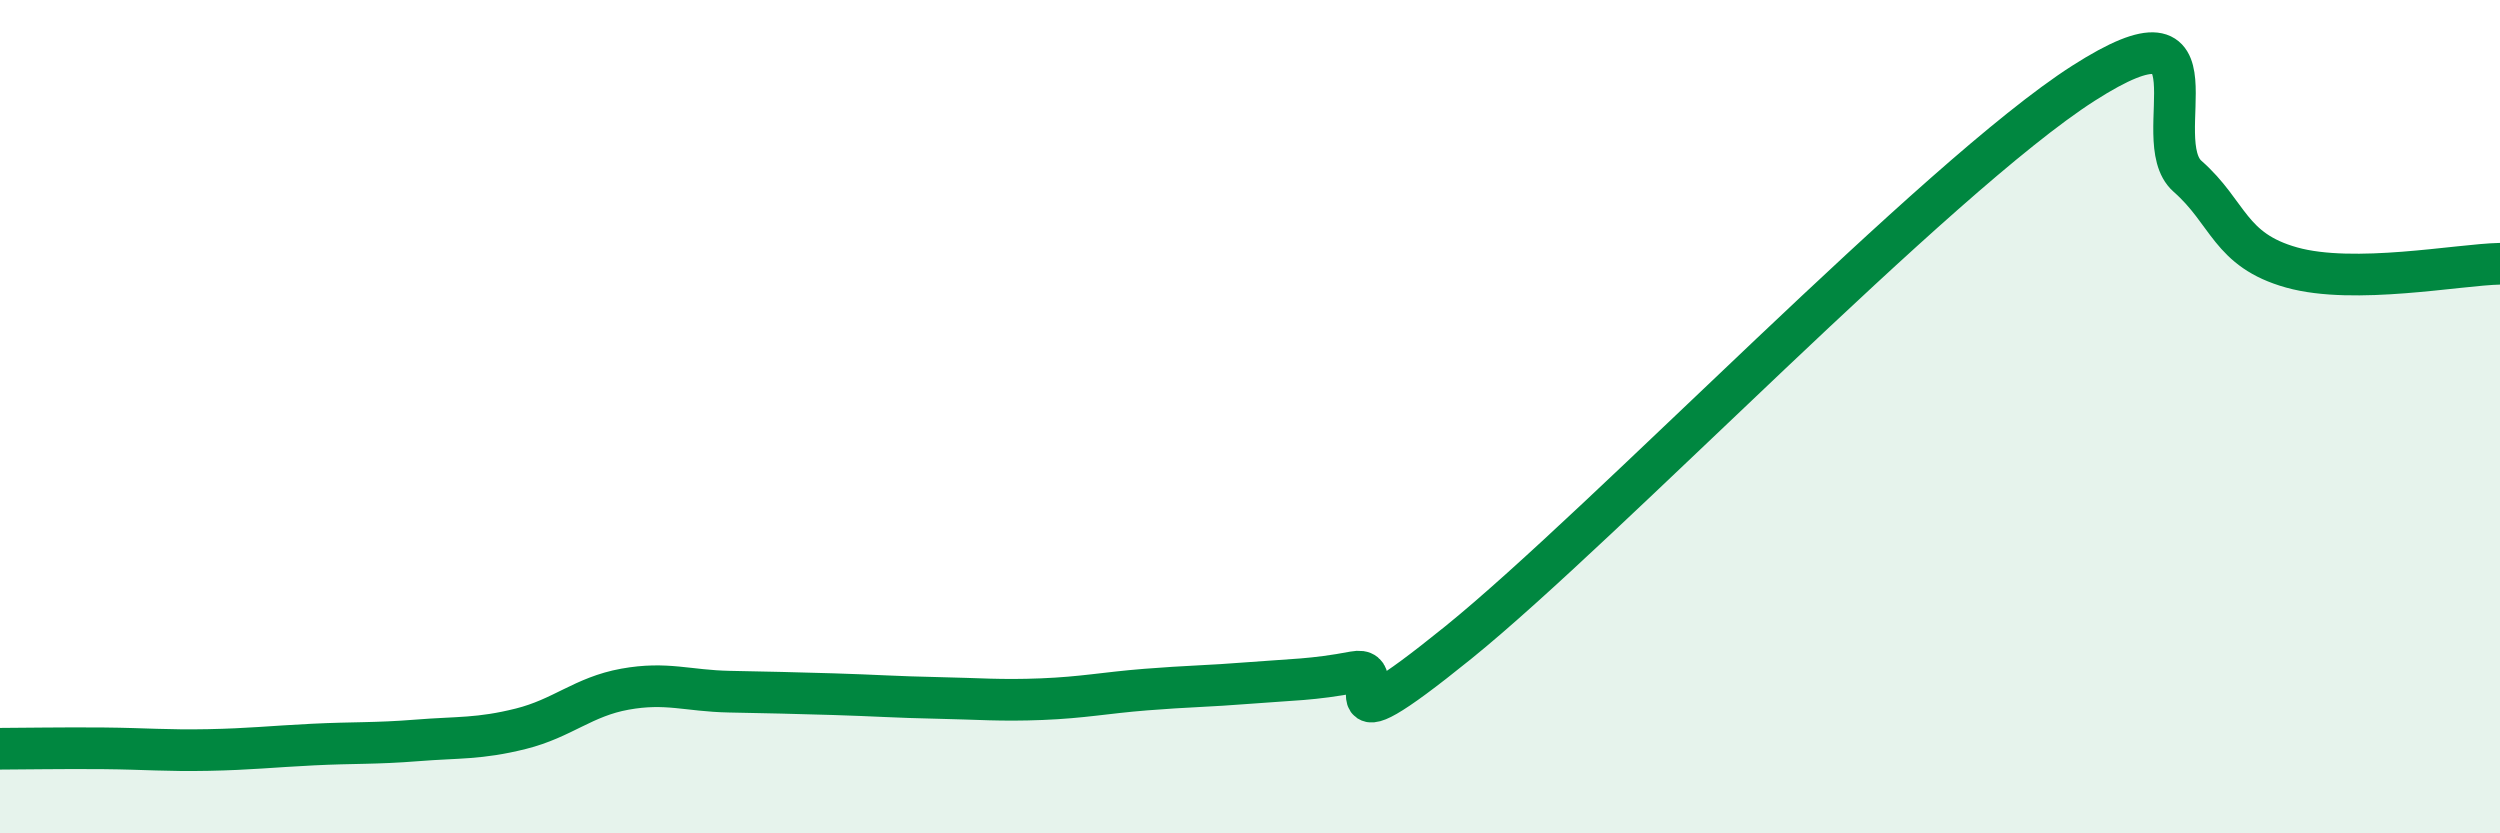
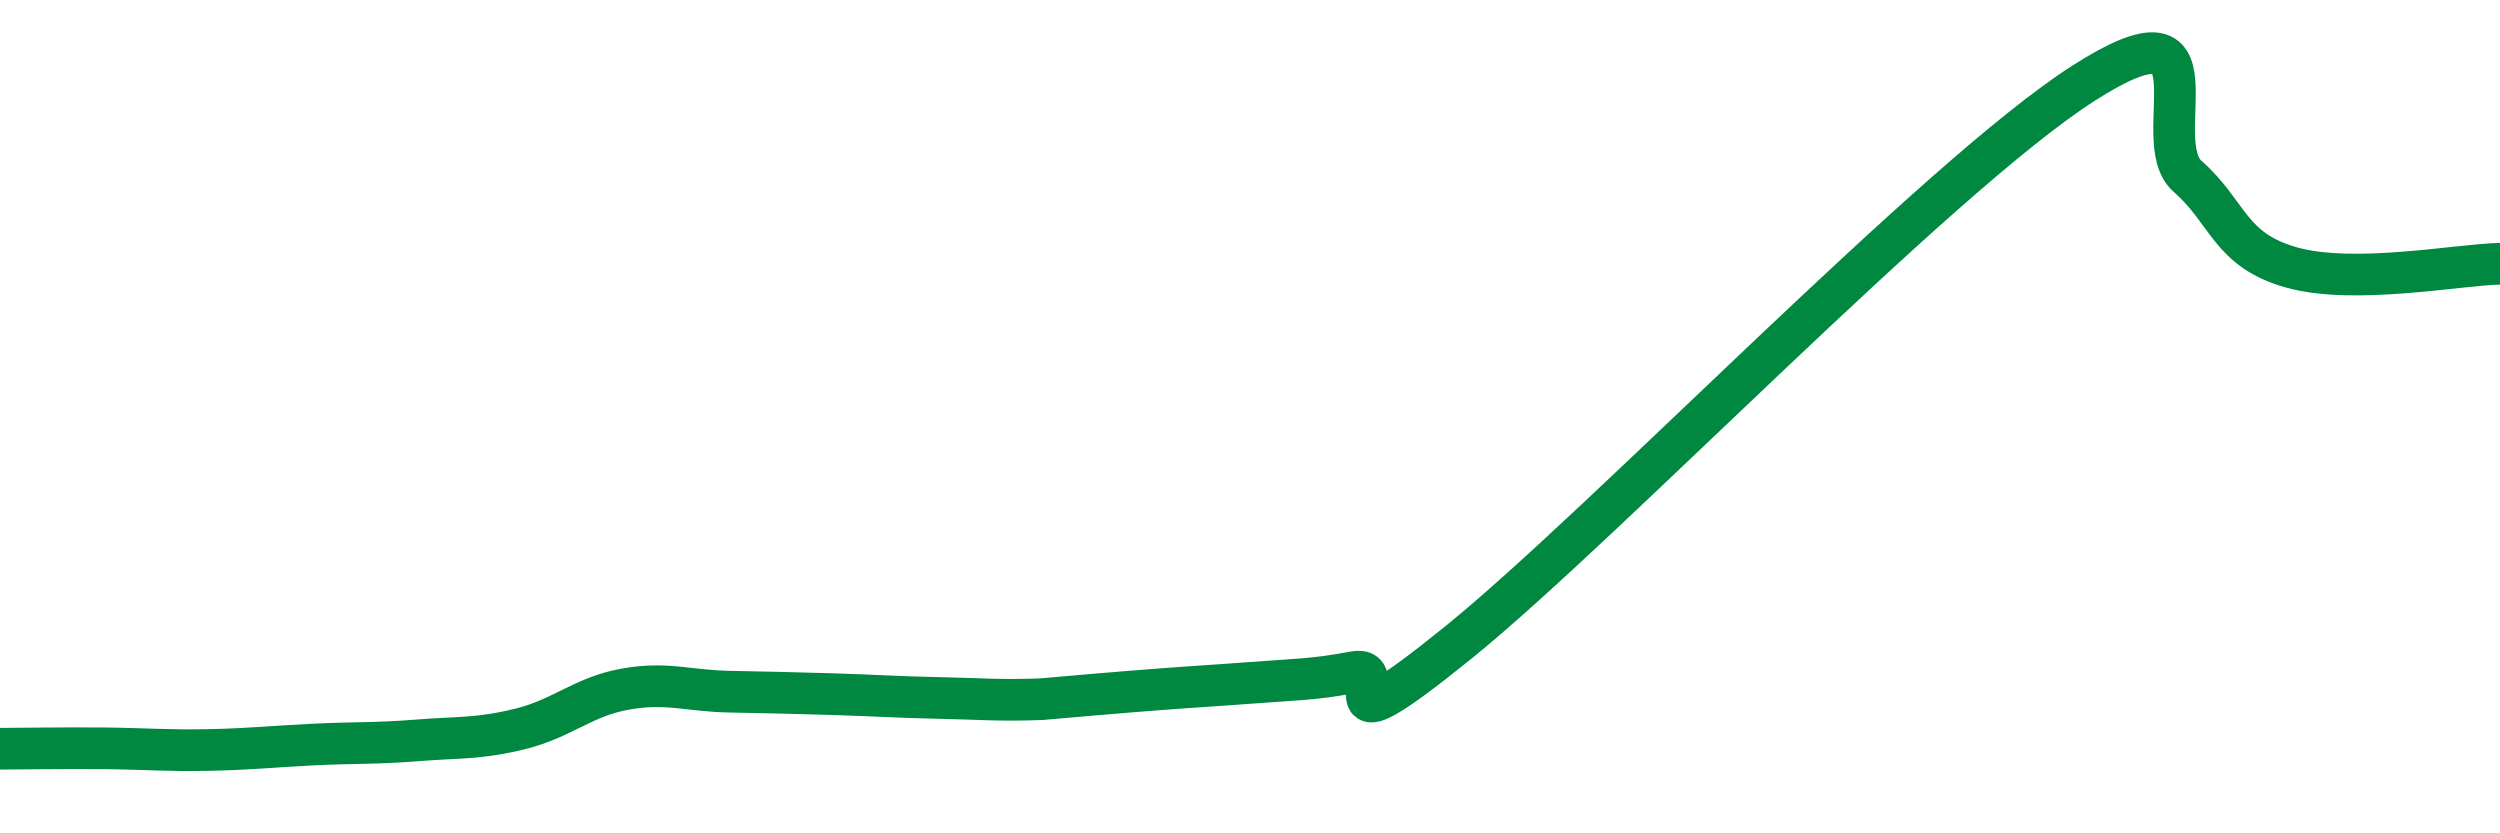
<svg xmlns="http://www.w3.org/2000/svg" width="60" height="20" viewBox="0 0 60 20">
-   <path d="M 0,17.97 C 0.5,17.97 1.5,17.95 2.5,17.96 C 3.5,17.97 4,18.02 5,18 C 6,17.98 6.5,17.92 7.5,17.87 C 8.5,17.82 9,17.85 10,17.77 C 11,17.69 11.5,17.74 12.5,17.49 C 13.5,17.24 14,16.72 15,16.54 C 16,16.36 16.5,16.58 17.5,16.6 C 18.5,16.62 19,16.63 20,16.66 C 21,16.69 21.5,16.73 22.5,16.75 C 23.5,16.77 24,16.82 25,16.78 C 26,16.74 26.5,16.63 27.5,16.55 C 28.5,16.47 29,16.47 30,16.39 C 31,16.31 31.5,16.32 32.5,16.13 C 33.5,15.94 31.5,18.25 35,15.42 C 38.5,12.59 46.5,4.24 50,2 C 53.5,-0.24 51.5,3.35 52.5,4.23 C 53.5,5.11 53.5,6 55,6.42 C 56.5,6.84 59,6.35 60,6.33L60 20L0 20Z" fill="#008740" opacity="0.1" stroke-linecap="round" stroke-linejoin="round" />
-   <path d="M 0,17.97 C 0.5,17.97 1.5,17.95 2.5,17.96 C 3.5,17.97 4,18.02 5,18 C 6,17.98 6.5,17.92 7.5,17.87 C 8.5,17.82 9,17.85 10,17.77 C 11,17.69 11.5,17.74 12.5,17.49 C 13.5,17.24 14,16.72 15,16.54 C 16,16.36 16.5,16.58 17.5,16.6 C 18.5,16.62 19,16.63 20,16.66 C 21,16.69 21.5,16.73 22.5,16.75 C 23.5,16.77 24,16.82 25,16.78 C 26,16.74 26.5,16.63 27.5,16.55 C 28.5,16.47 29,16.47 30,16.39 C 31,16.31 31.5,16.32 32.5,16.13 C 33.5,15.94 31.5,18.25 35,15.42 C 38.5,12.59 46.5,4.24 50,2 C 53.5,-0.24 51.5,3.35 52.5,4.23 C 53.5,5.11 53.5,6 55,6.42 C 56.5,6.84 59,6.35 60,6.33" stroke="#008740" stroke-width="1" fill="none" stroke-linecap="round" stroke-linejoin="round" />
+   <path d="M 0,17.97 C 0.5,17.97 1.5,17.95 2.5,17.96 C 3.5,17.97 4,18.02 5,18 C 6,17.98 6.5,17.92 7.5,17.87 C 8.5,17.82 9,17.85 10,17.77 C 11,17.69 11.5,17.74 12.5,17.49 C 13.5,17.24 14,16.72 15,16.54 C 16,16.36 16.5,16.58 17.5,16.6 C 18.5,16.62 19,16.63 20,16.66 C 21,16.69 21.5,16.73 22.5,16.75 C 23.5,16.77 24,16.82 25,16.78 C 28.5,16.47 29,16.47 30,16.39 C 31,16.31 31.5,16.32 32.5,16.13 C 33.5,15.94 31.5,18.25 35,15.42 C 38.5,12.59 46.5,4.24 50,2 C 53.5,-0.24 51.5,3.35 52.5,4.23 C 53.5,5.11 53.5,6 55,6.42 C 56.5,6.84 59,6.35 60,6.33" stroke="#008740" stroke-width="1" fill="none" stroke-linecap="round" stroke-linejoin="round" />
</svg>